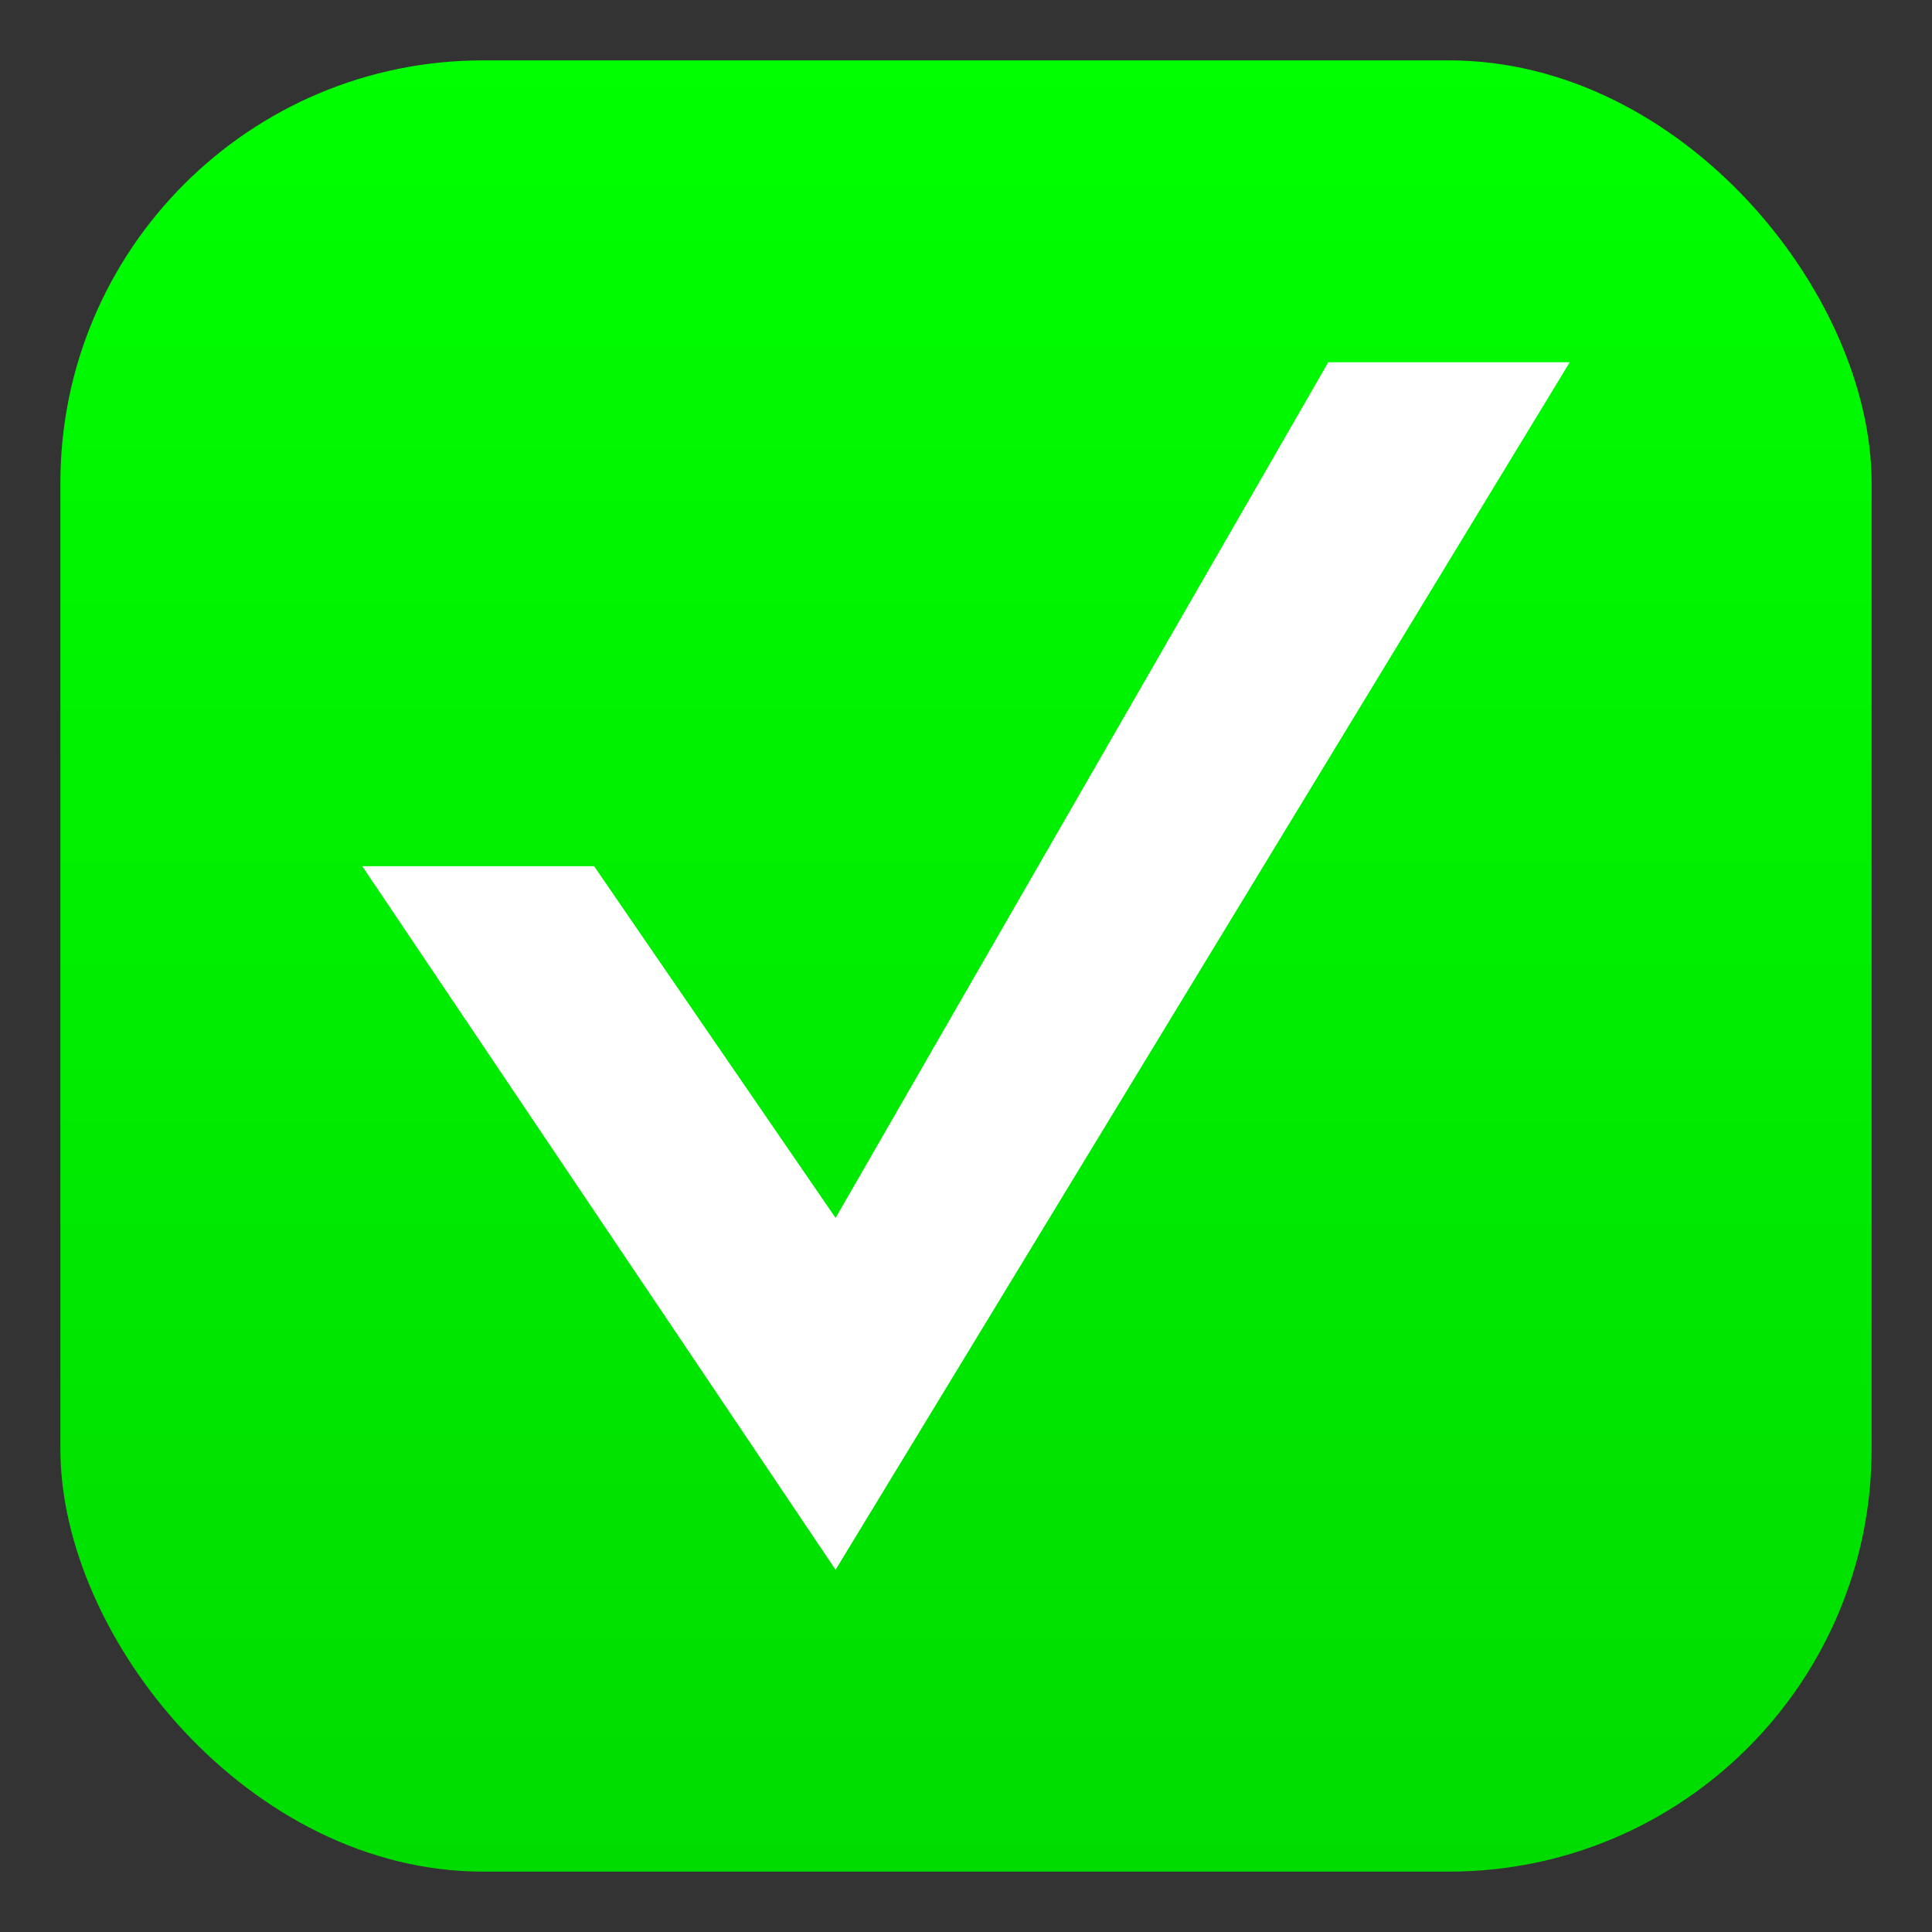
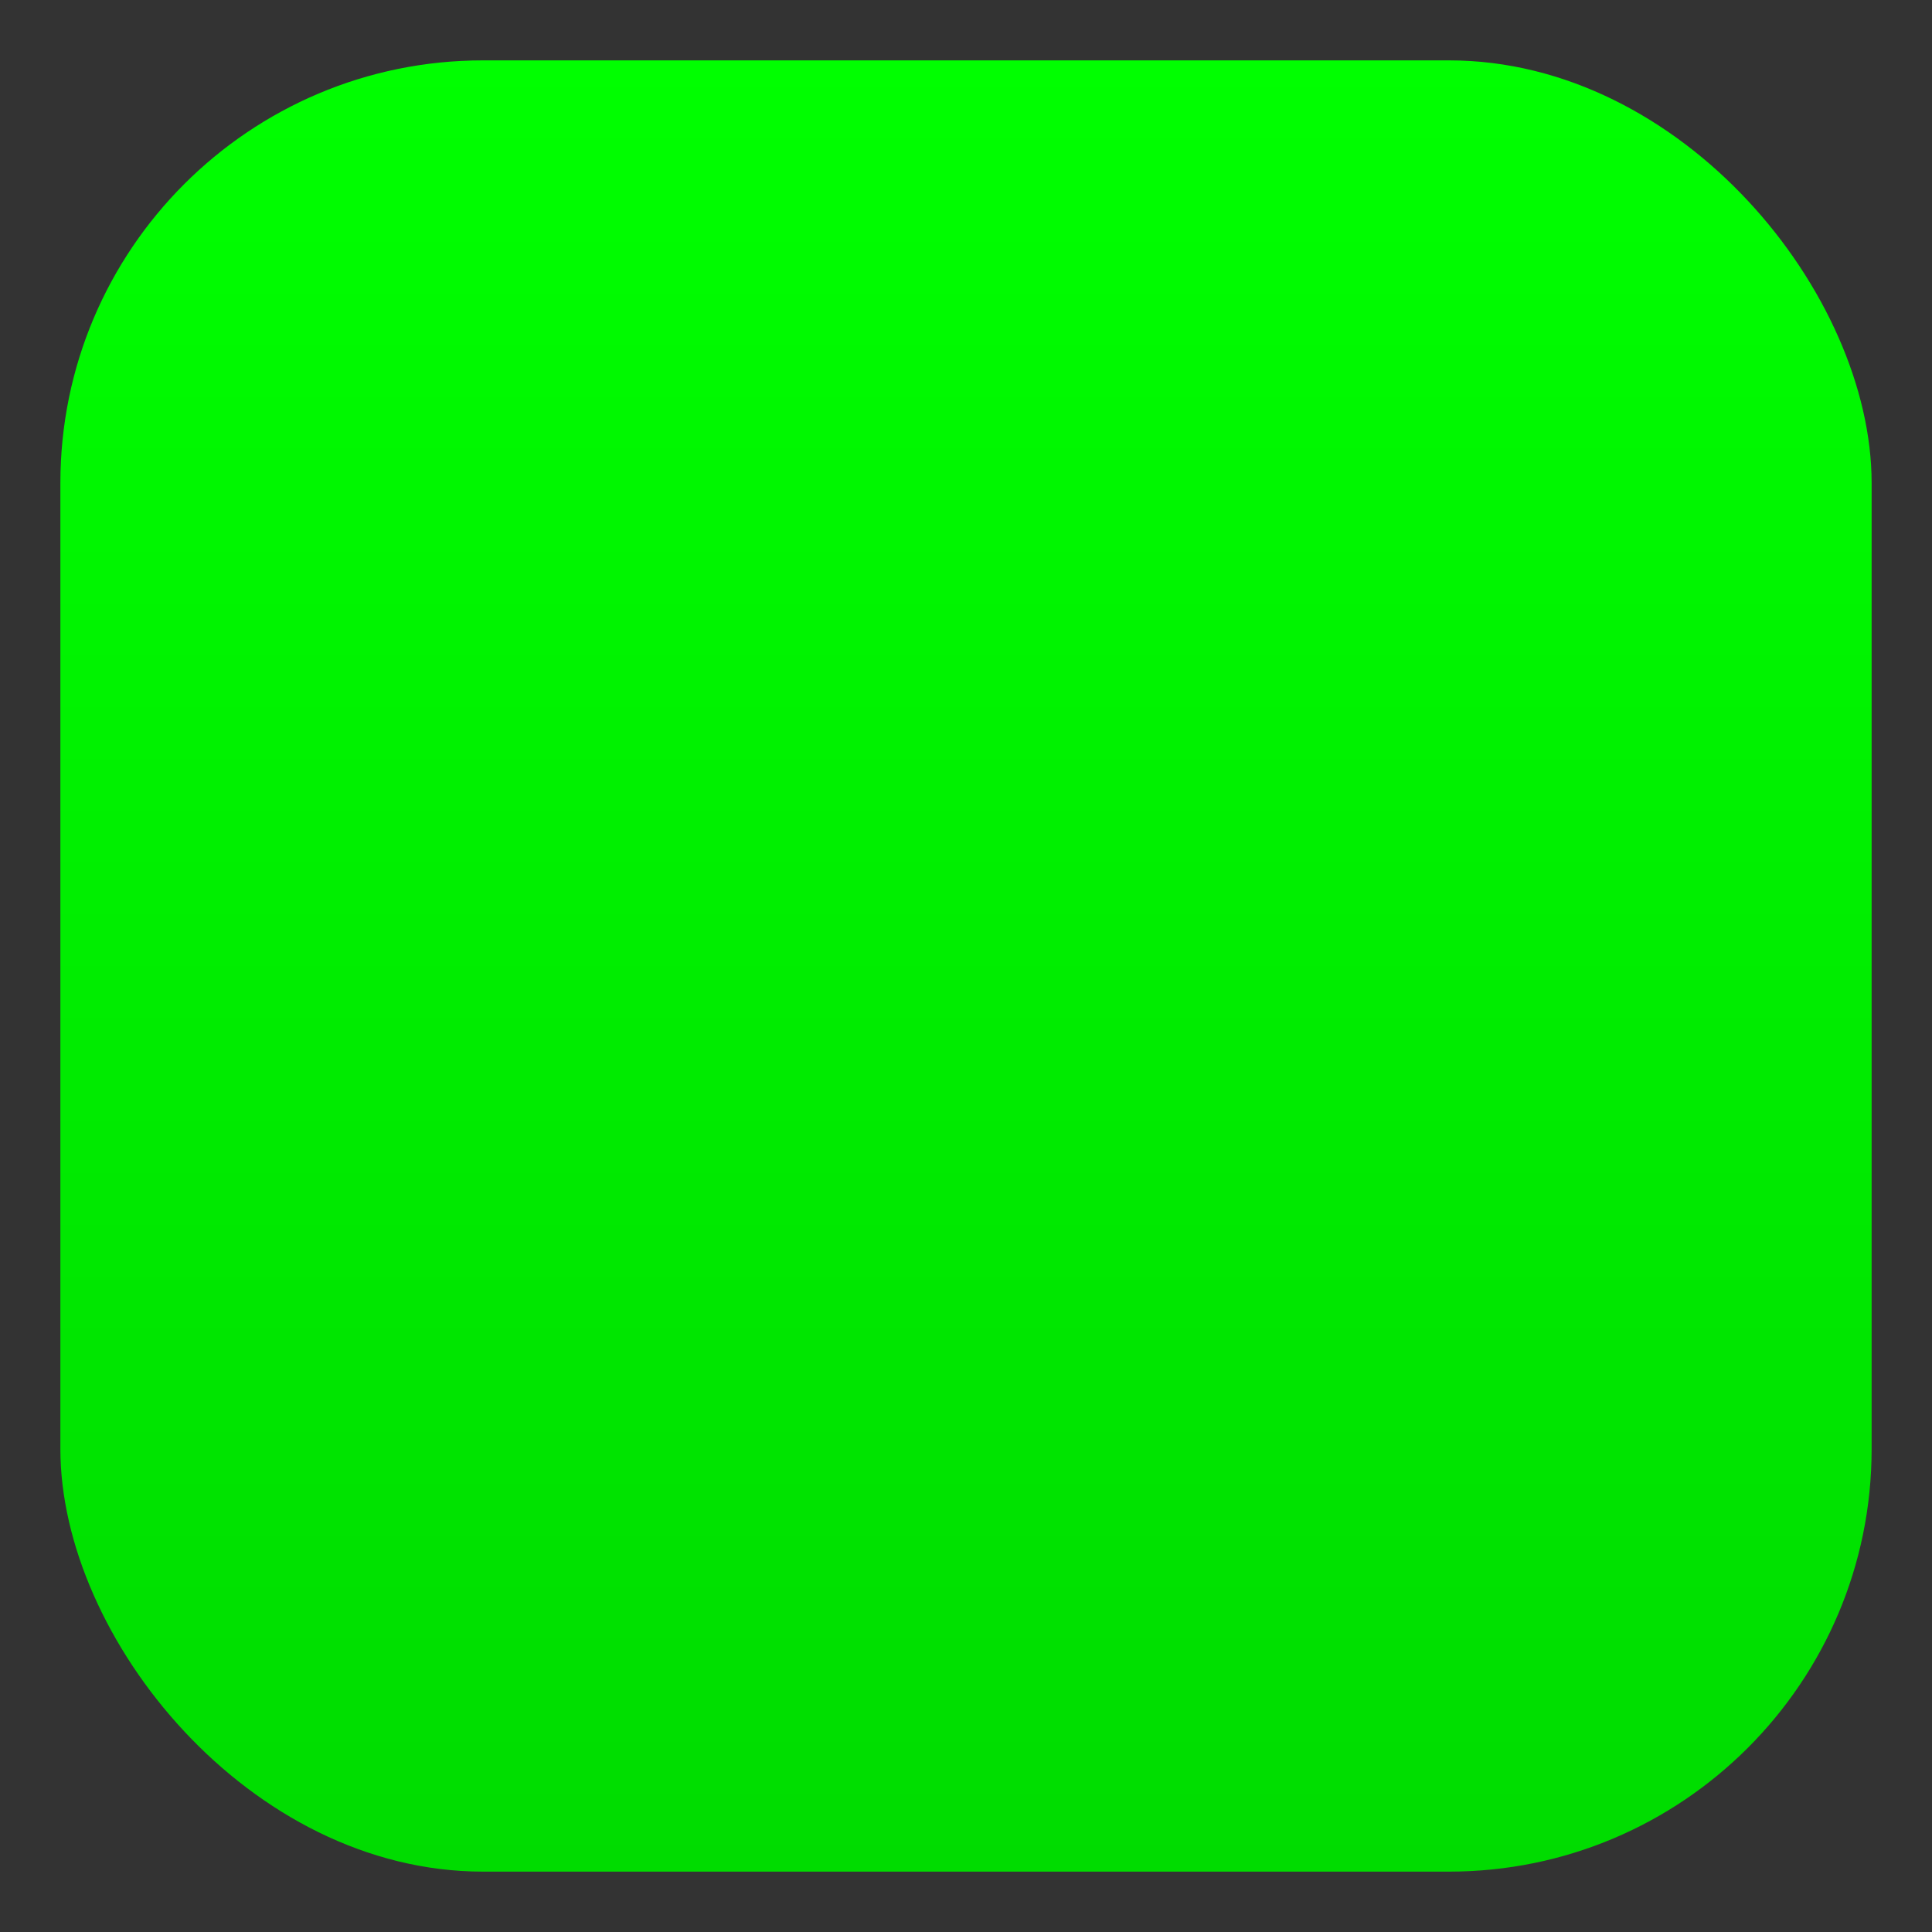
<svg xmlns="http://www.w3.org/2000/svg" width="32" height="32" viewBox="0 0 32 32" fill="none">
  <rect x="0" y="0" width="32" height="32" fill="#333333" stroke="none" />
  <rect x="1" y="1" width="30" height="30" rx="7" fill="url(#paint0_linear_8745_61)" />
-   <path d="M9.84 14.347H6L13.84 26L26 6H22L13.84 20.173L9.84 14.347Z" fill="white" />
  <defs>
    <linearGradient id="paint0_linear_8745_61" x1="16" y1="1" x2="16" y2="31" gradientUnits="userSpaceOnUse">
      <stop stop-color="#00FF00" />
      <stop offset="1" stop-color="#00DC00" />
    </linearGradient>
  </defs>
</svg>